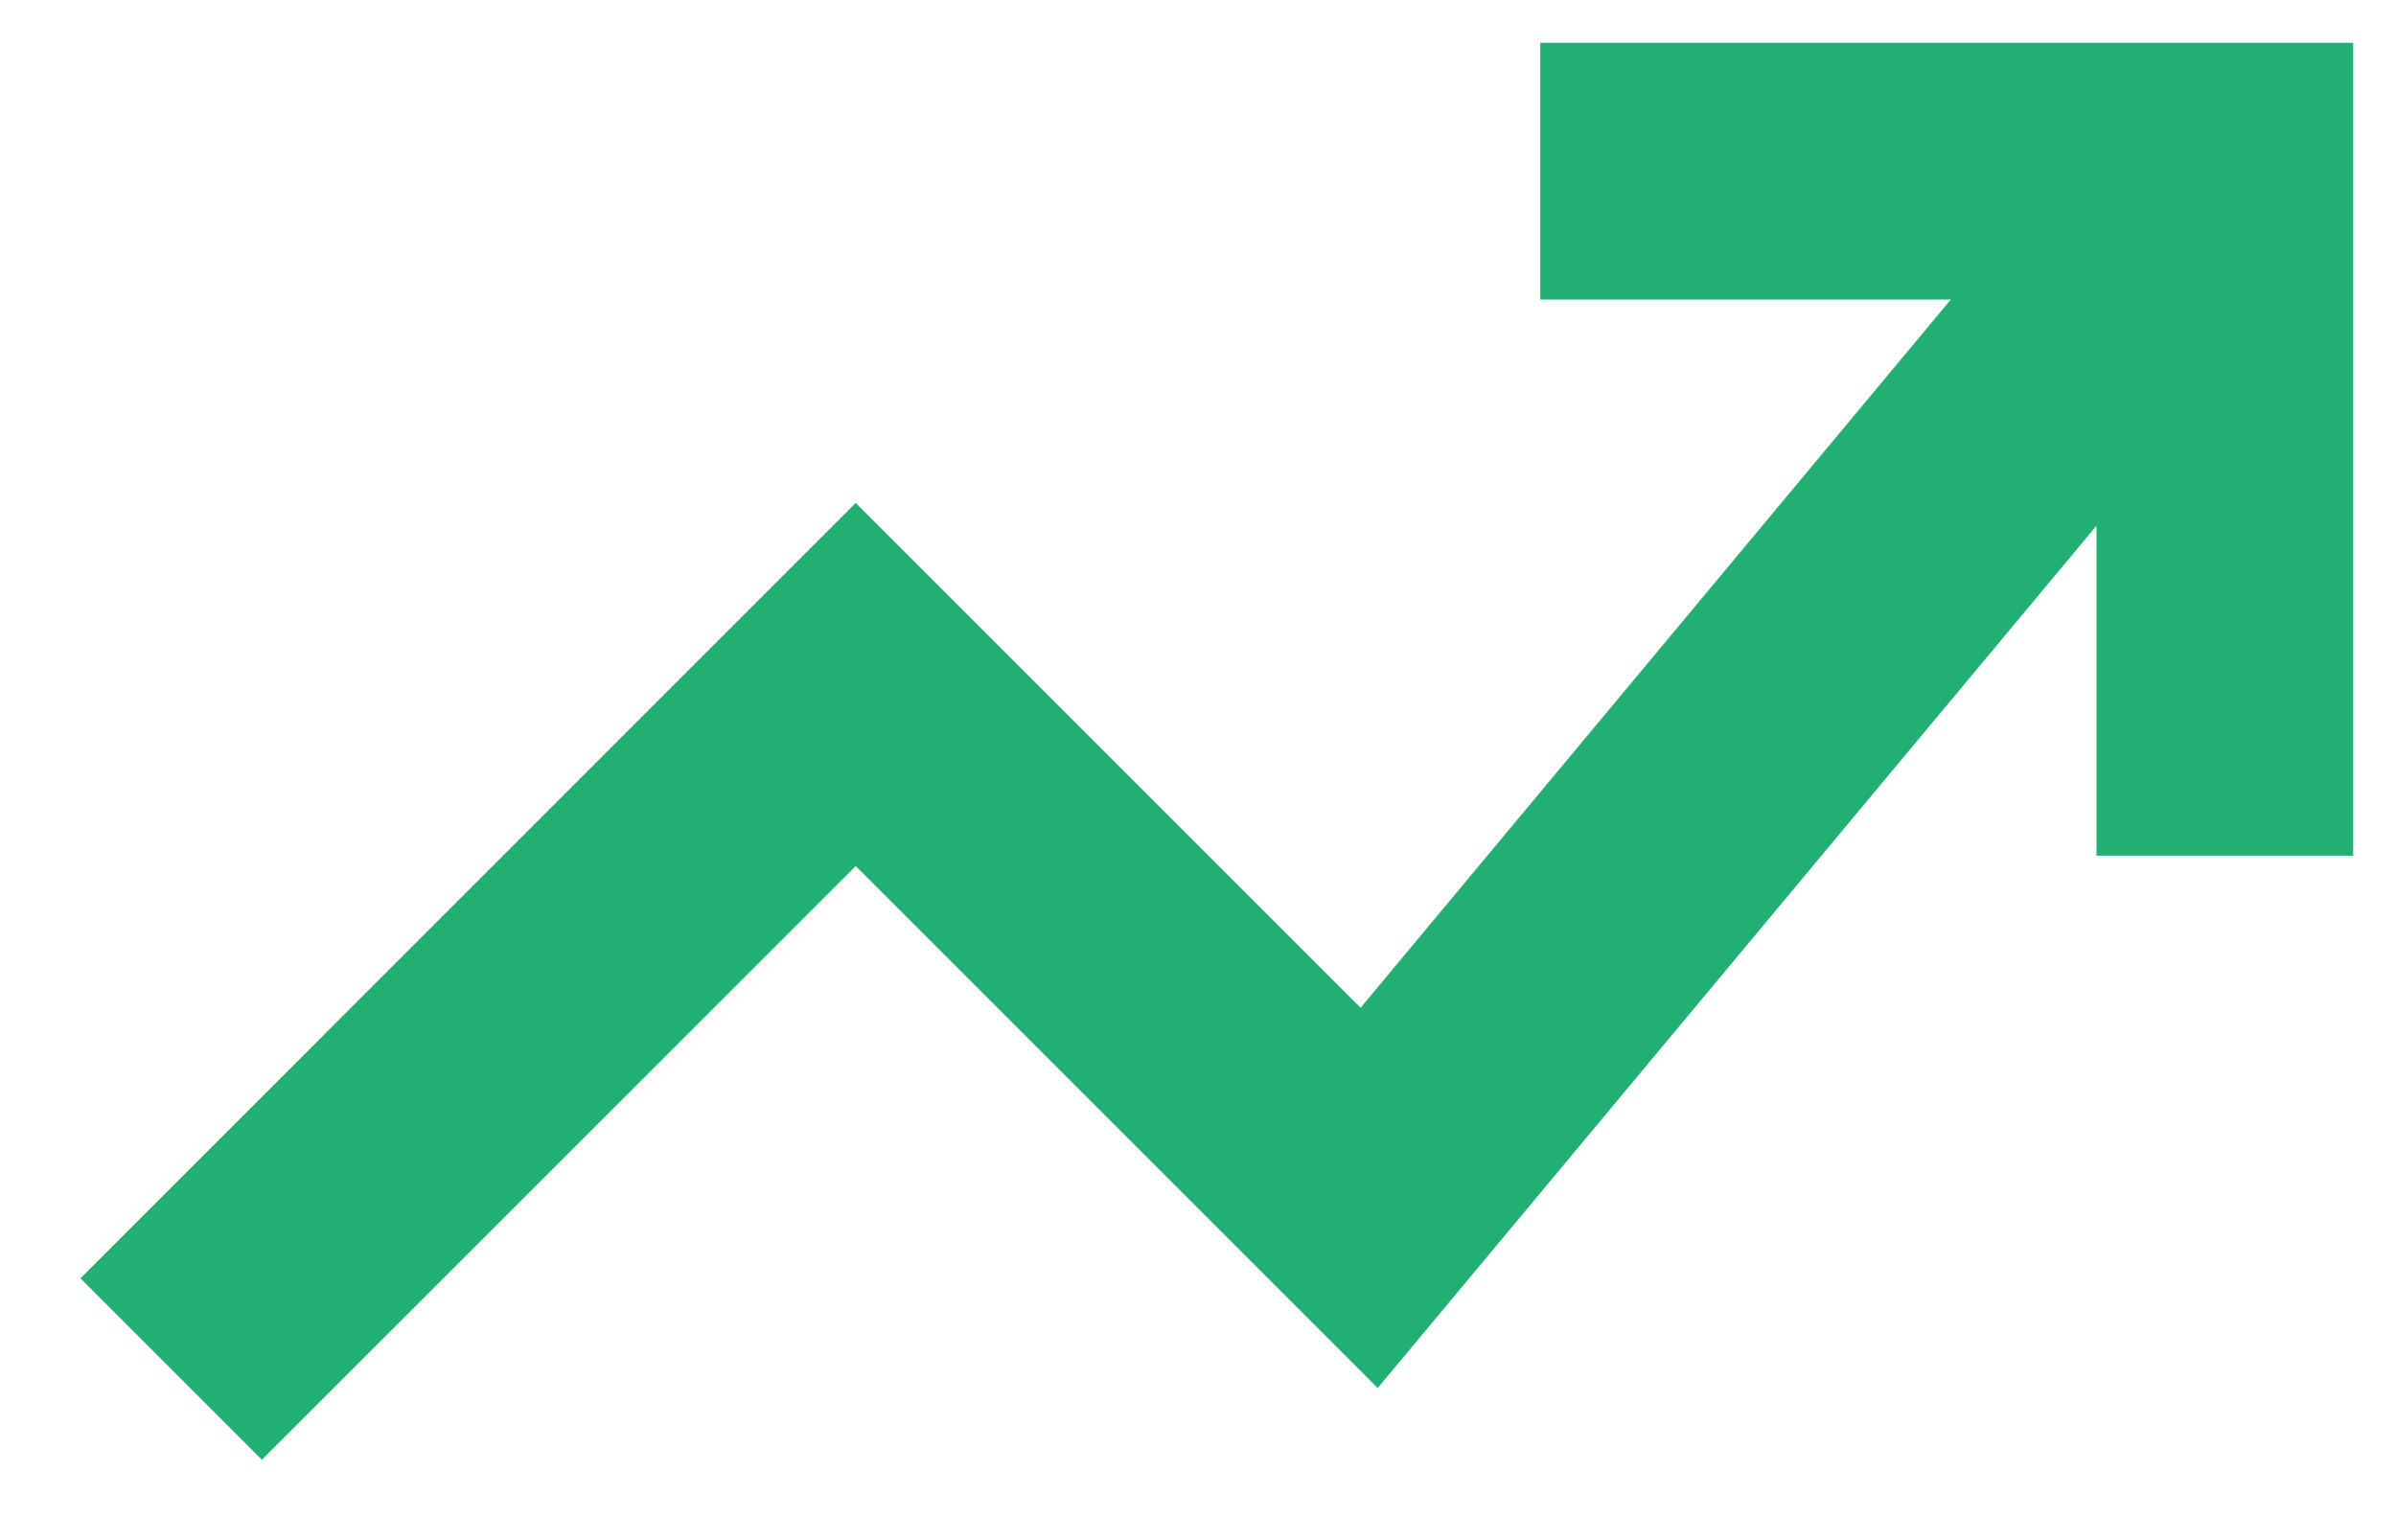
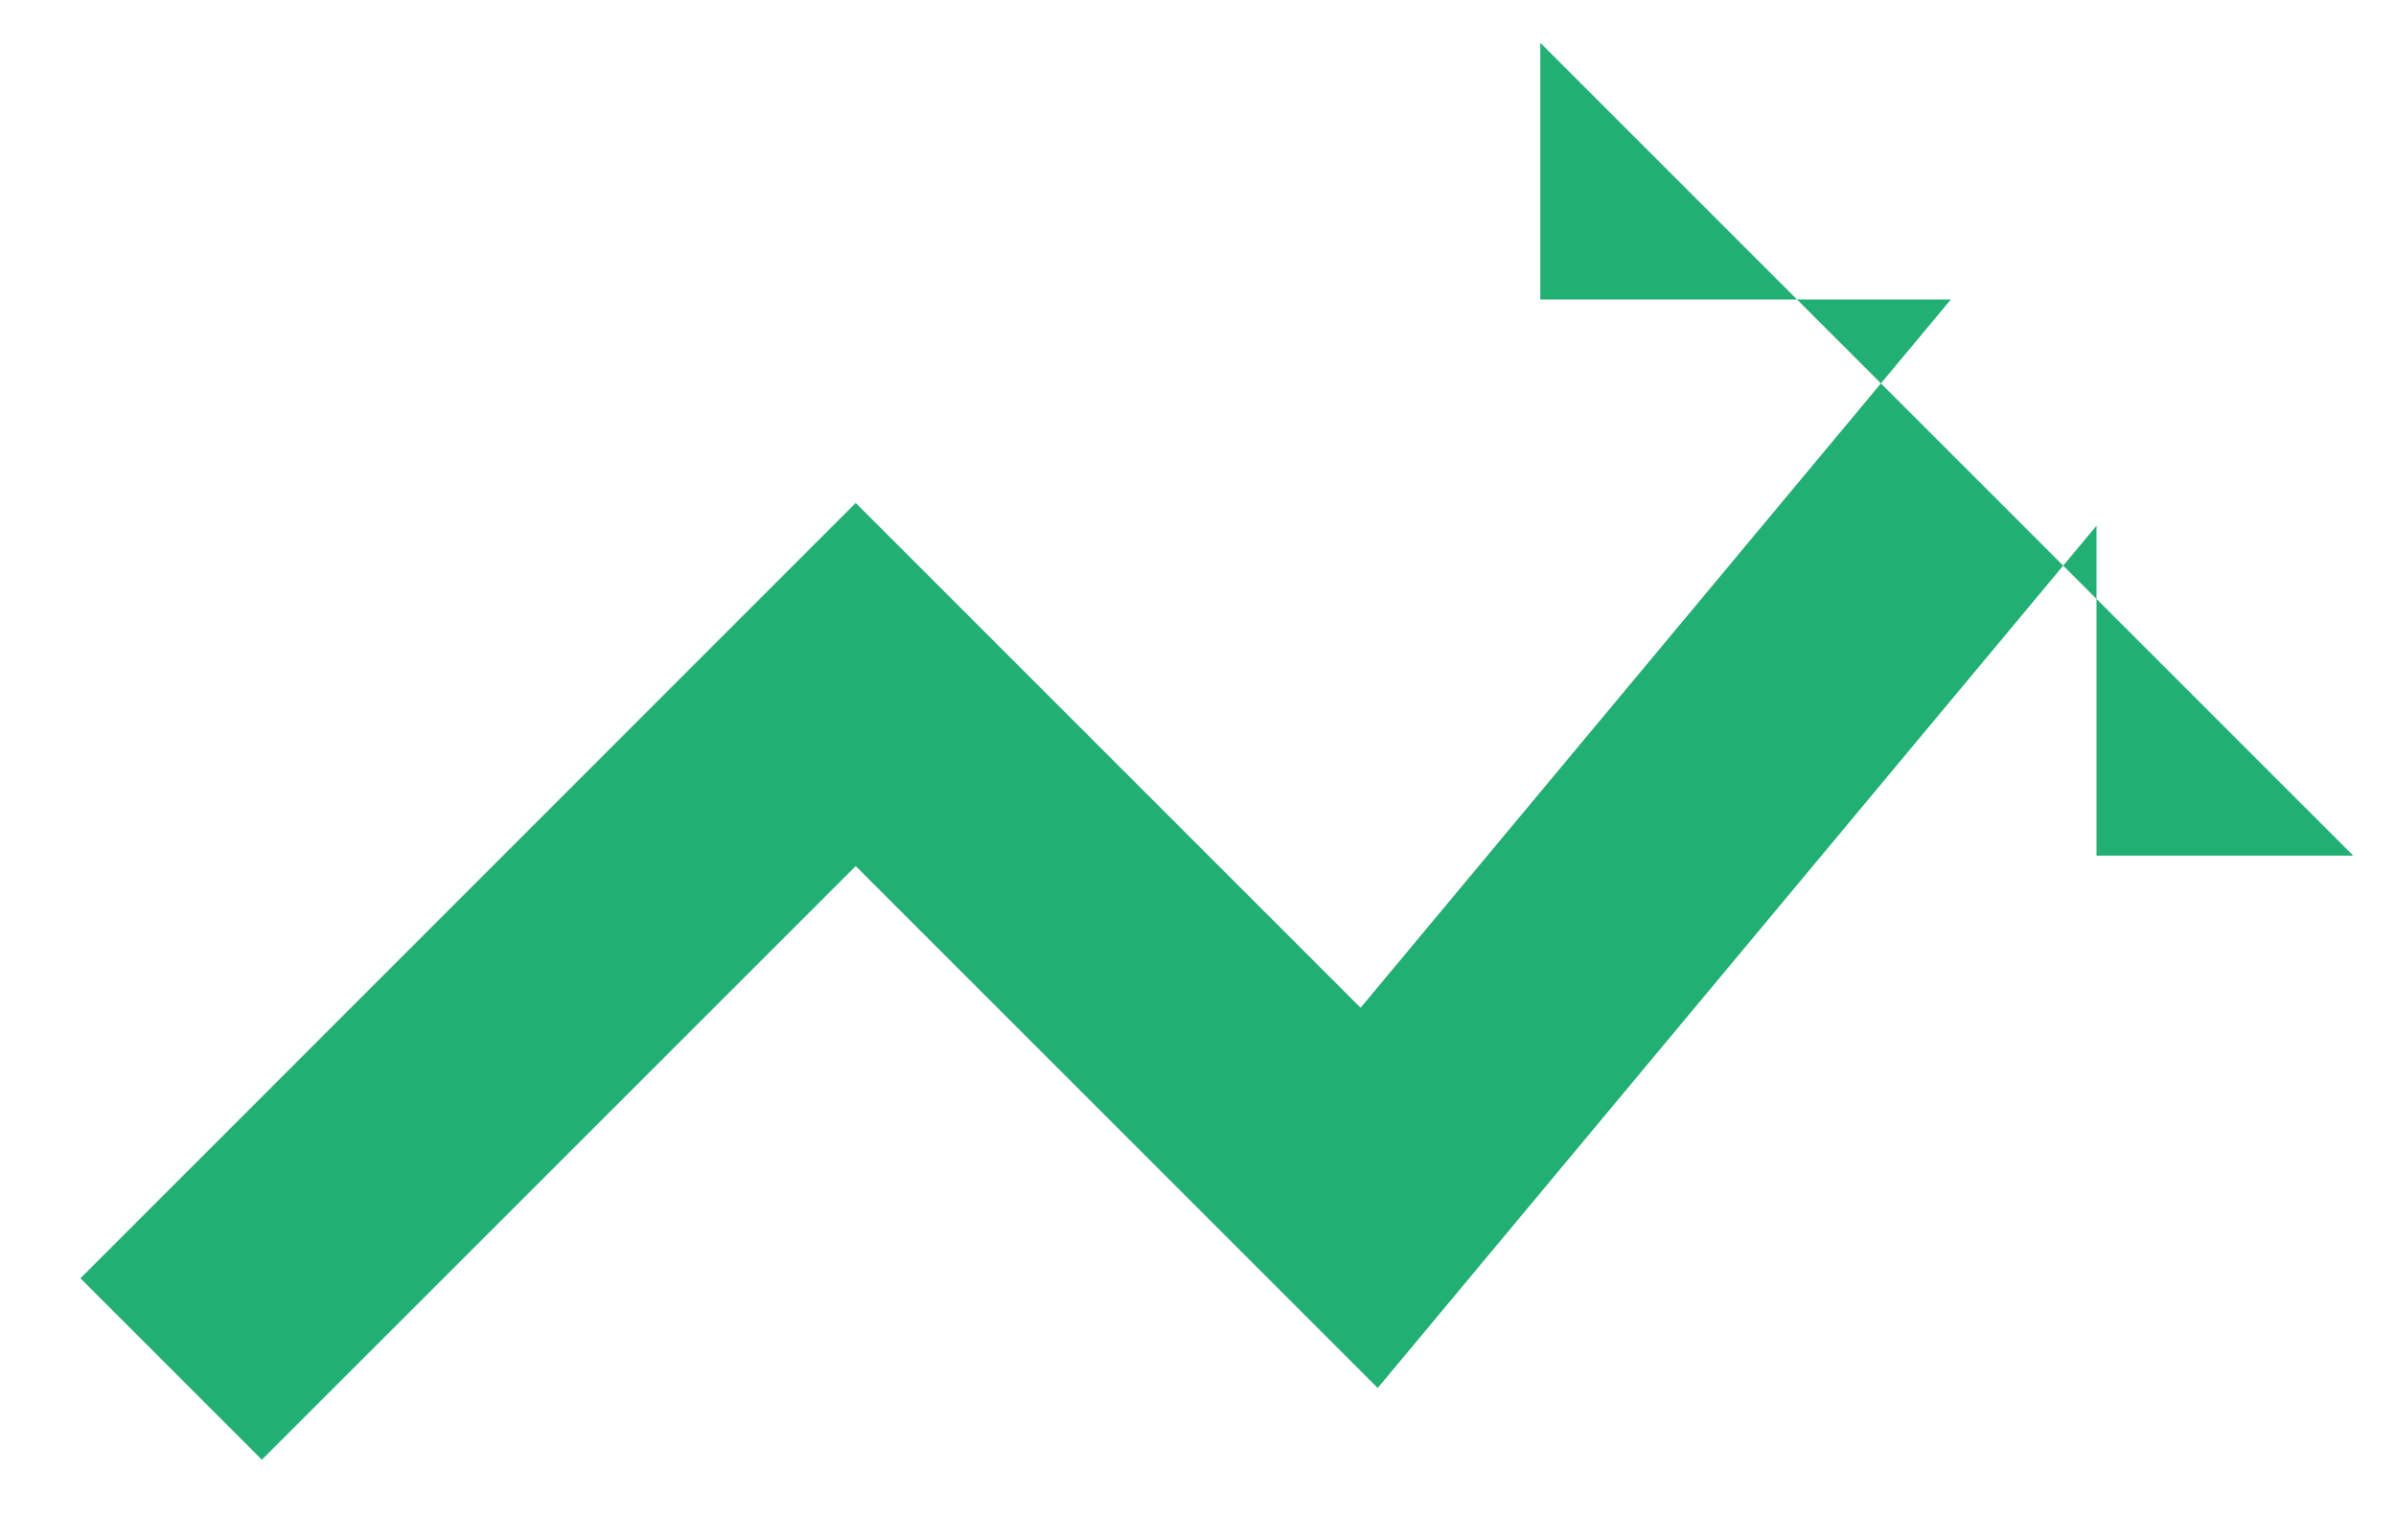
<svg xmlns="http://www.w3.org/2000/svg" width="14px" height="9px" viewBox="0 0 14 9" version="1.1">
  <title>Combined Shape</title>
  <desc>Created with Sketch.</desc>
  <defs />
  <g id="Page-1" stroke="none" stroke-width="1" fill="none" fill-rule="evenodd">
    <g id="Mobile-Final-Design" transform="translate(-71, -2185)" fill="#22AF73" fill-rule="nonzero">
      <g id="Group-18" transform="translate(-10, 0)">
        <g id="Group-16" transform="translate(30, 2152)">
          <g id="Group-19" transform="translate(51, 33)">
            <g id="Group-20">
-               <path d="M11.399,1.75 L9,1.75 L9,0.25 L13.75,0.25 L13.75,5 L12.25,5 L12.25,3.072 L8.05,8.111 L5,5.061 L1.53,8.53 L0.47,7.47 L5,2.939 L7.95,5.889 L11.399,1.75 Z" id="Combined-Shape" />
+               <path d="M11.399,1.75 L9,1.75 L9,0.25 L13.75,5 L12.25,5 L12.25,3.072 L8.05,8.111 L5,5.061 L1.53,8.53 L0.47,7.47 L5,2.939 L7.95,5.889 L11.399,1.75 Z" id="Combined-Shape" />
            </g>
          </g>
        </g>
      </g>
    </g>
  </g>
</svg>